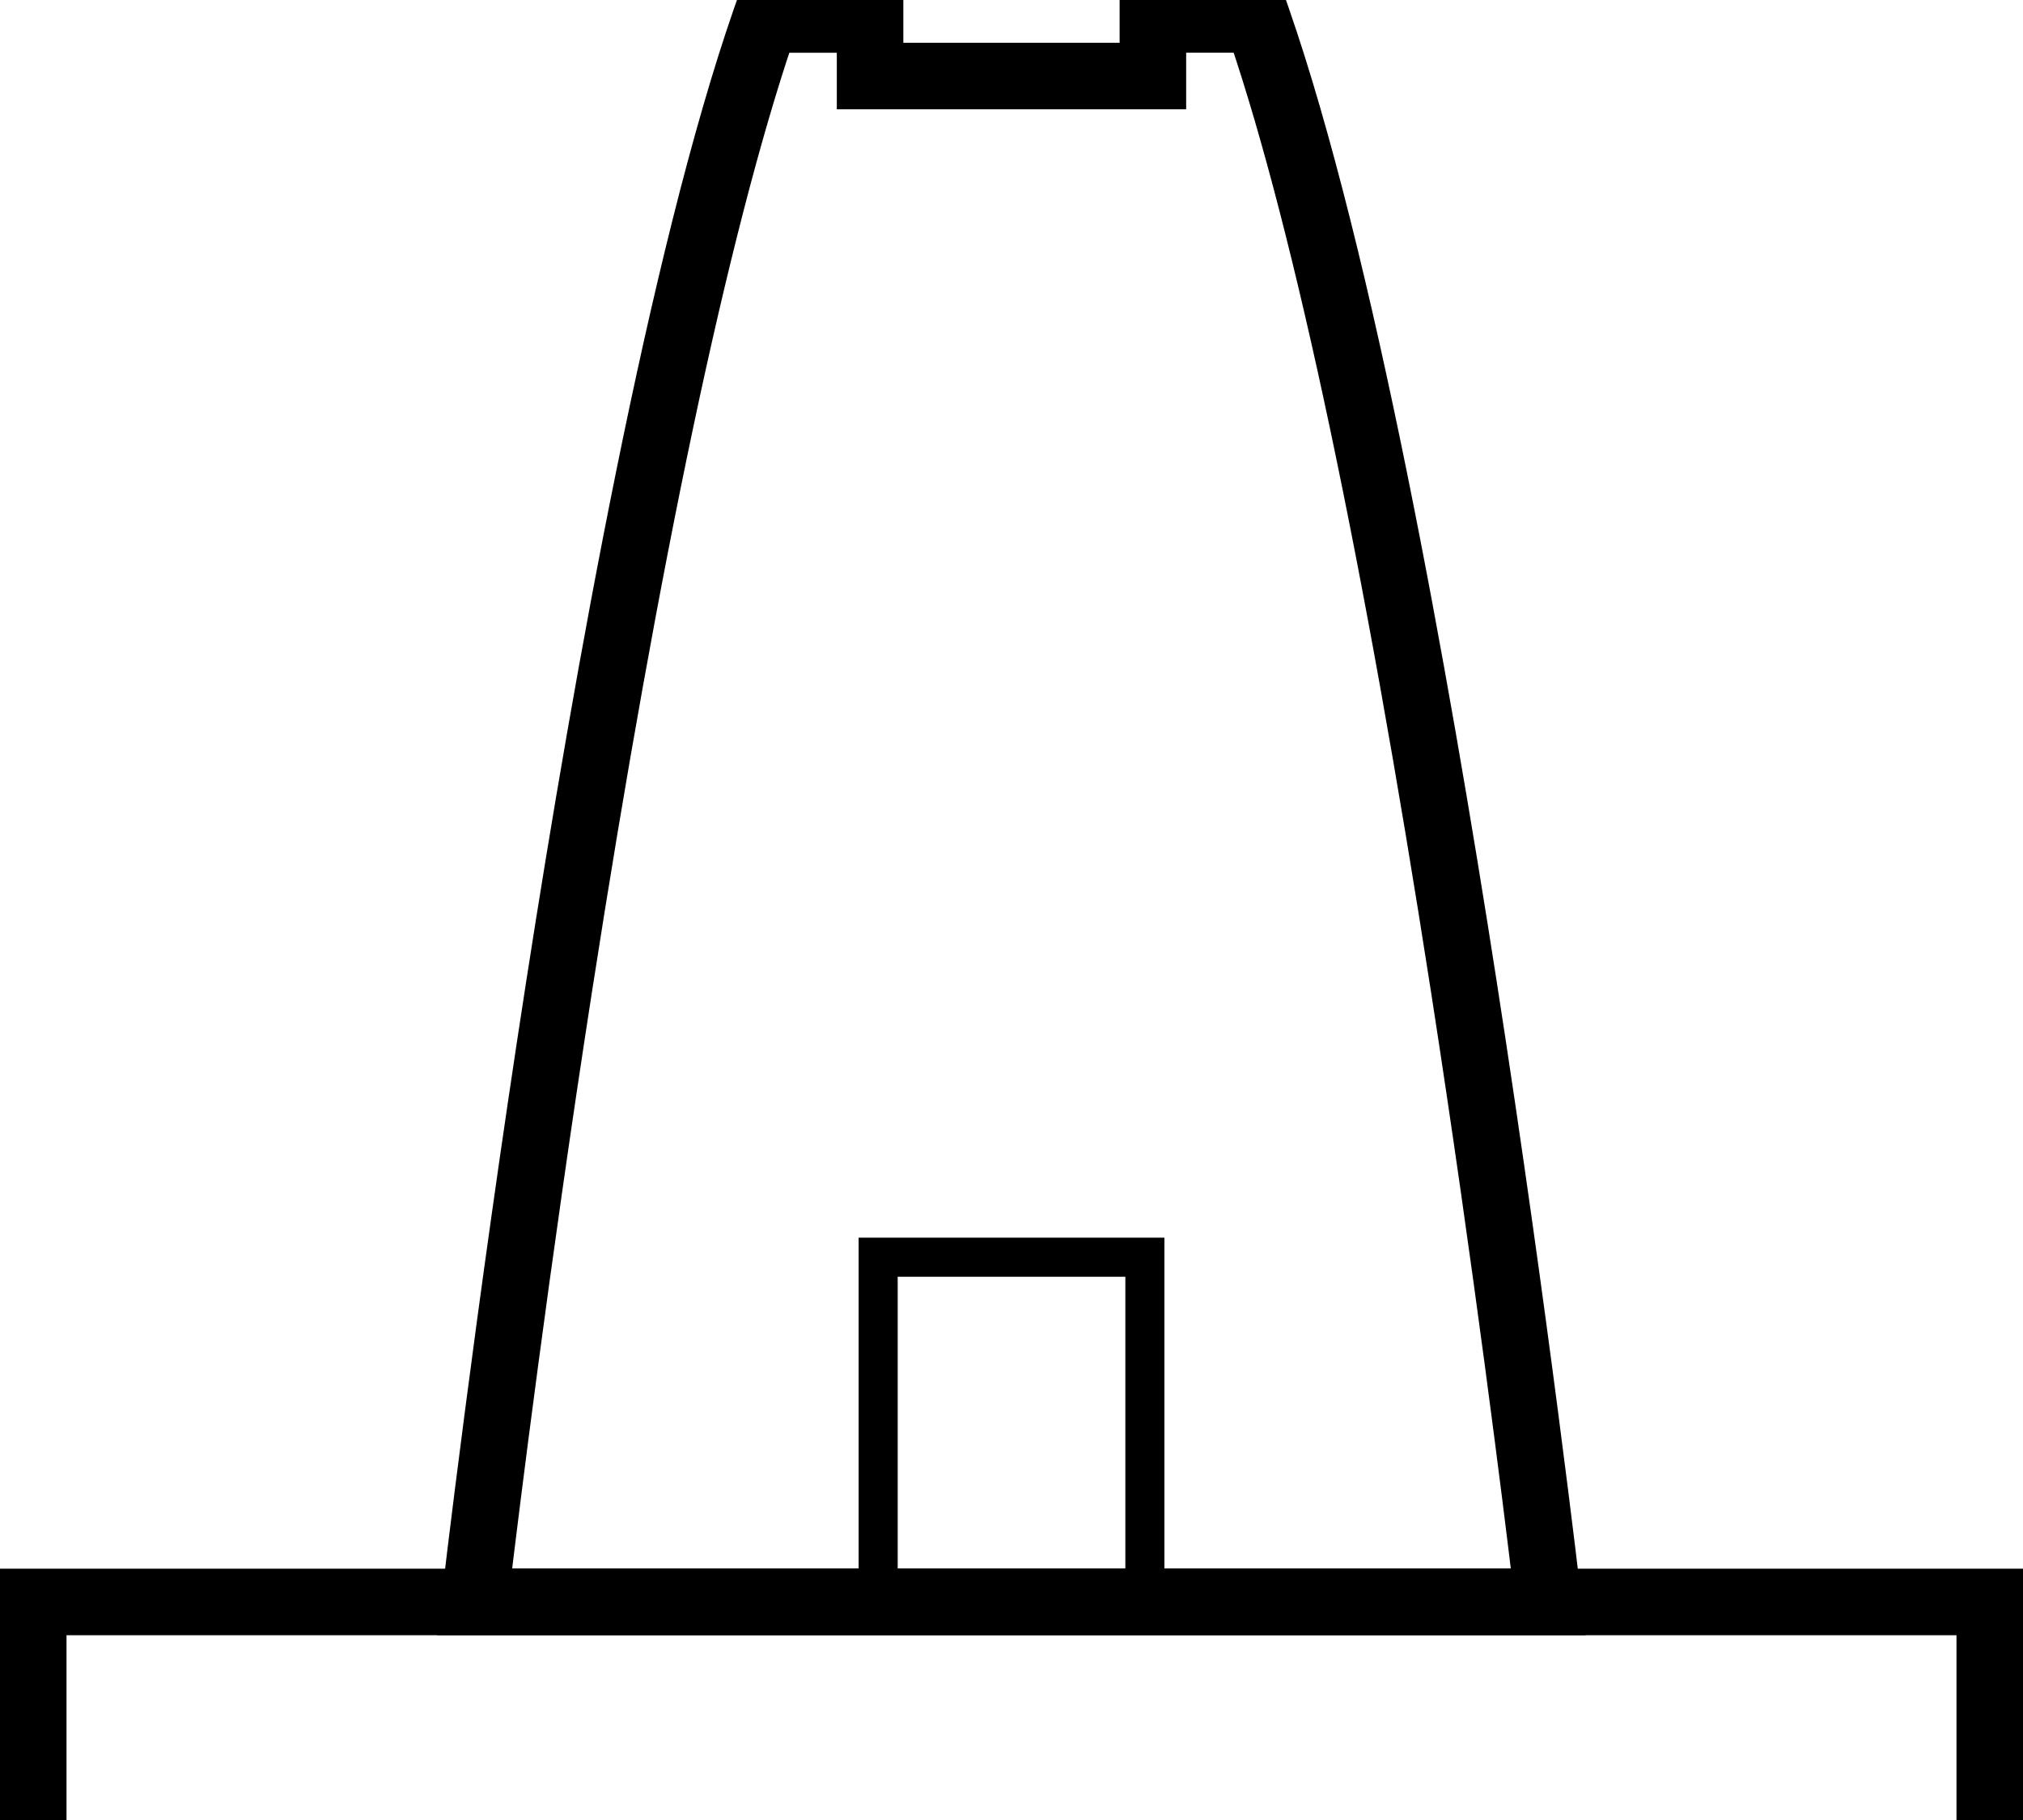
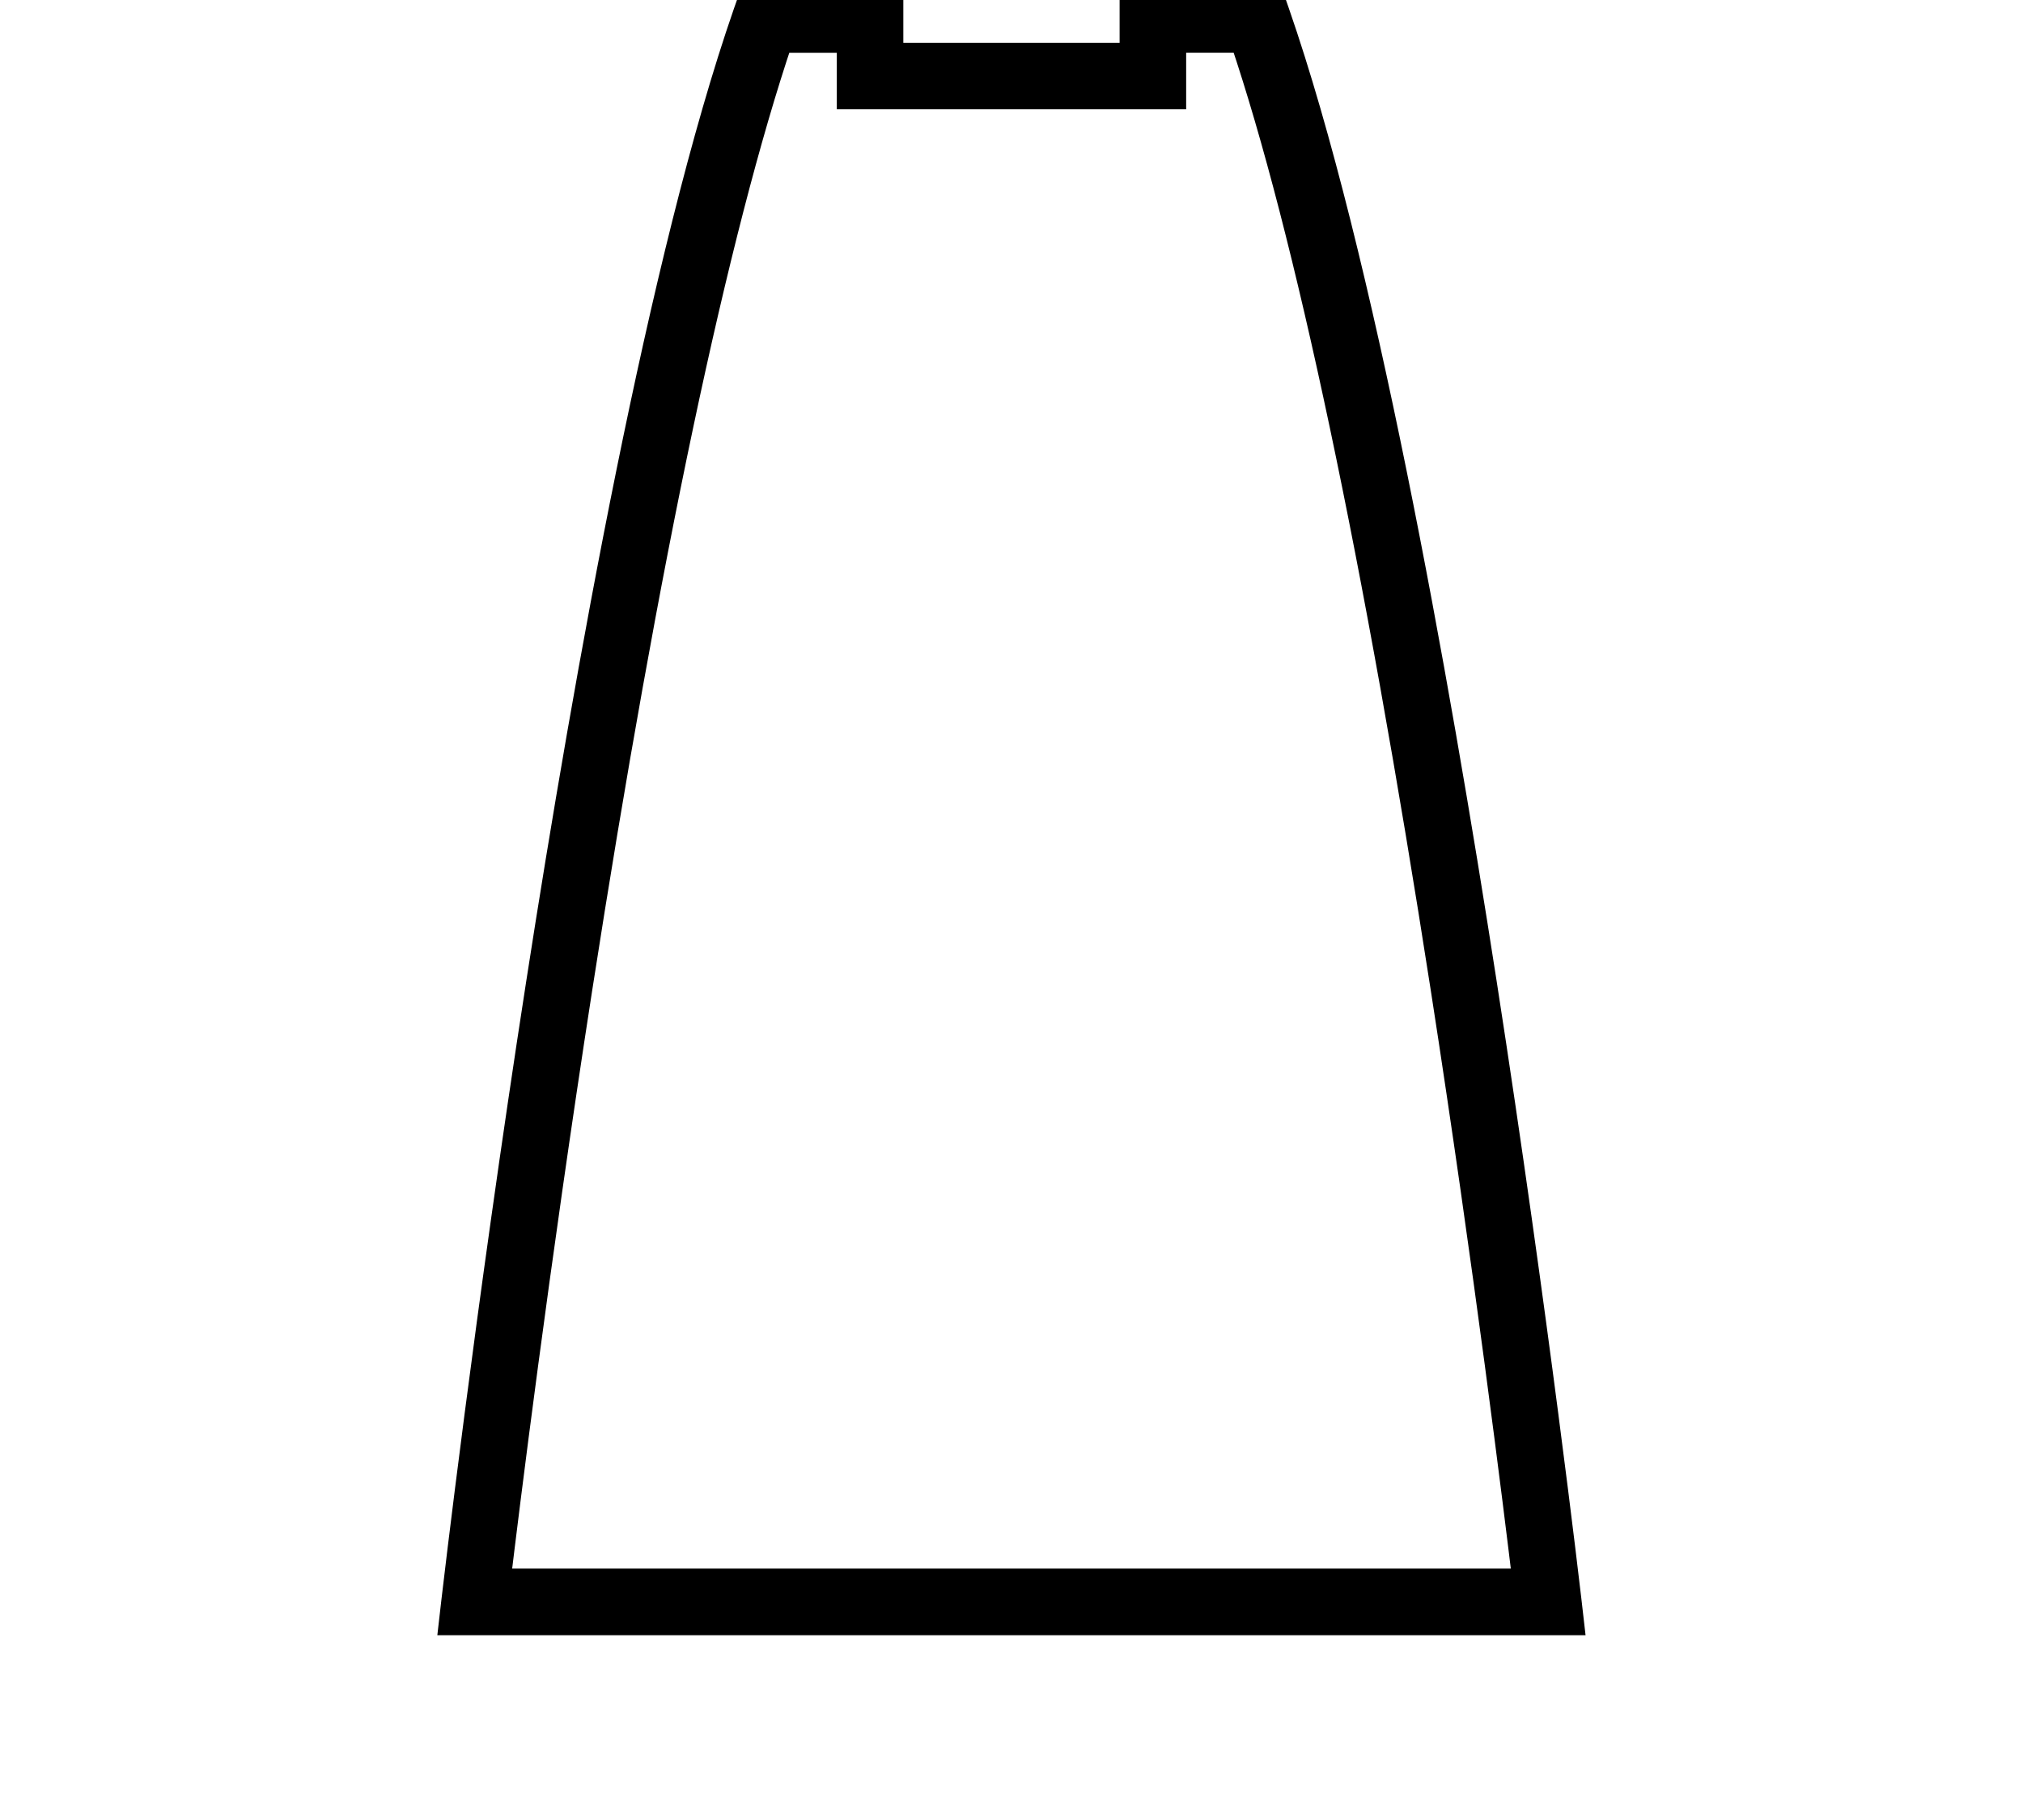
<svg xmlns="http://www.w3.org/2000/svg" width="73.666" height="66.279" viewBox="0 0 73.666 66.279">
  <defs>
    <clipPath id="clip-path">
      <rect id="Rectangle_9706" data-name="Rectangle 9706" width="72.666" height="65.779" fill="none" />
    </clipPath>
  </defs>
  <g id="Group_69538" data-name="Group 69538" transform="translate(0.5)">
-     <path id="Path_97135" data-name="Path 97135" d="M0,452.791v8.161H1.422v-6.738H71.244v6.738h1.422v-8.161Z" transform="translate(0 -395.172)" stroke="#000" stroke-width="1" />
-     <path id="Path_97136" data-name="Path 97136" d="M252.906,368.125H241.771V354.15h11.135Zm-9.712-1.422h8.29v-11.13h-8.29Z" transform="translate(-211.005 -309.084)" />
    <g id="Group_69539" data-name="Group 69539">
      <g id="Group_69538-2" data-name="Group 69538" clip-path="url(#clip-path)">
        <path id="Path_97137" data-name="Path 97137" d="M126.44,59.041h-.8l.091-.793c.012-.1,1.194-10.308,3.082-22.46,1.746-11.232,4.471-26.476,7.539-35.311L136.52,0h5.028V2.057h8.876V0h5.028l.166.478c3.068,8.835,5.793,24.079,7.539,35.311,1.889,12.152,3.071,22.358,3.082,22.46l.091.793ZM137.535,1.422C135.18,8.409,132.656,20.343,130.222,36c-1.582,10.181-2.667,18.993-2.982,21.616h37.493c-.314-2.624-1.4-11.435-2.982-21.617-2.434-15.659-4.958-27.593-7.313-34.579h-2.591V3.479H140.126V1.422Z" transform="translate(-109.654)" stroke="#000" stroke-width="1" />
      </g>
    </g>
  </g>
</svg>